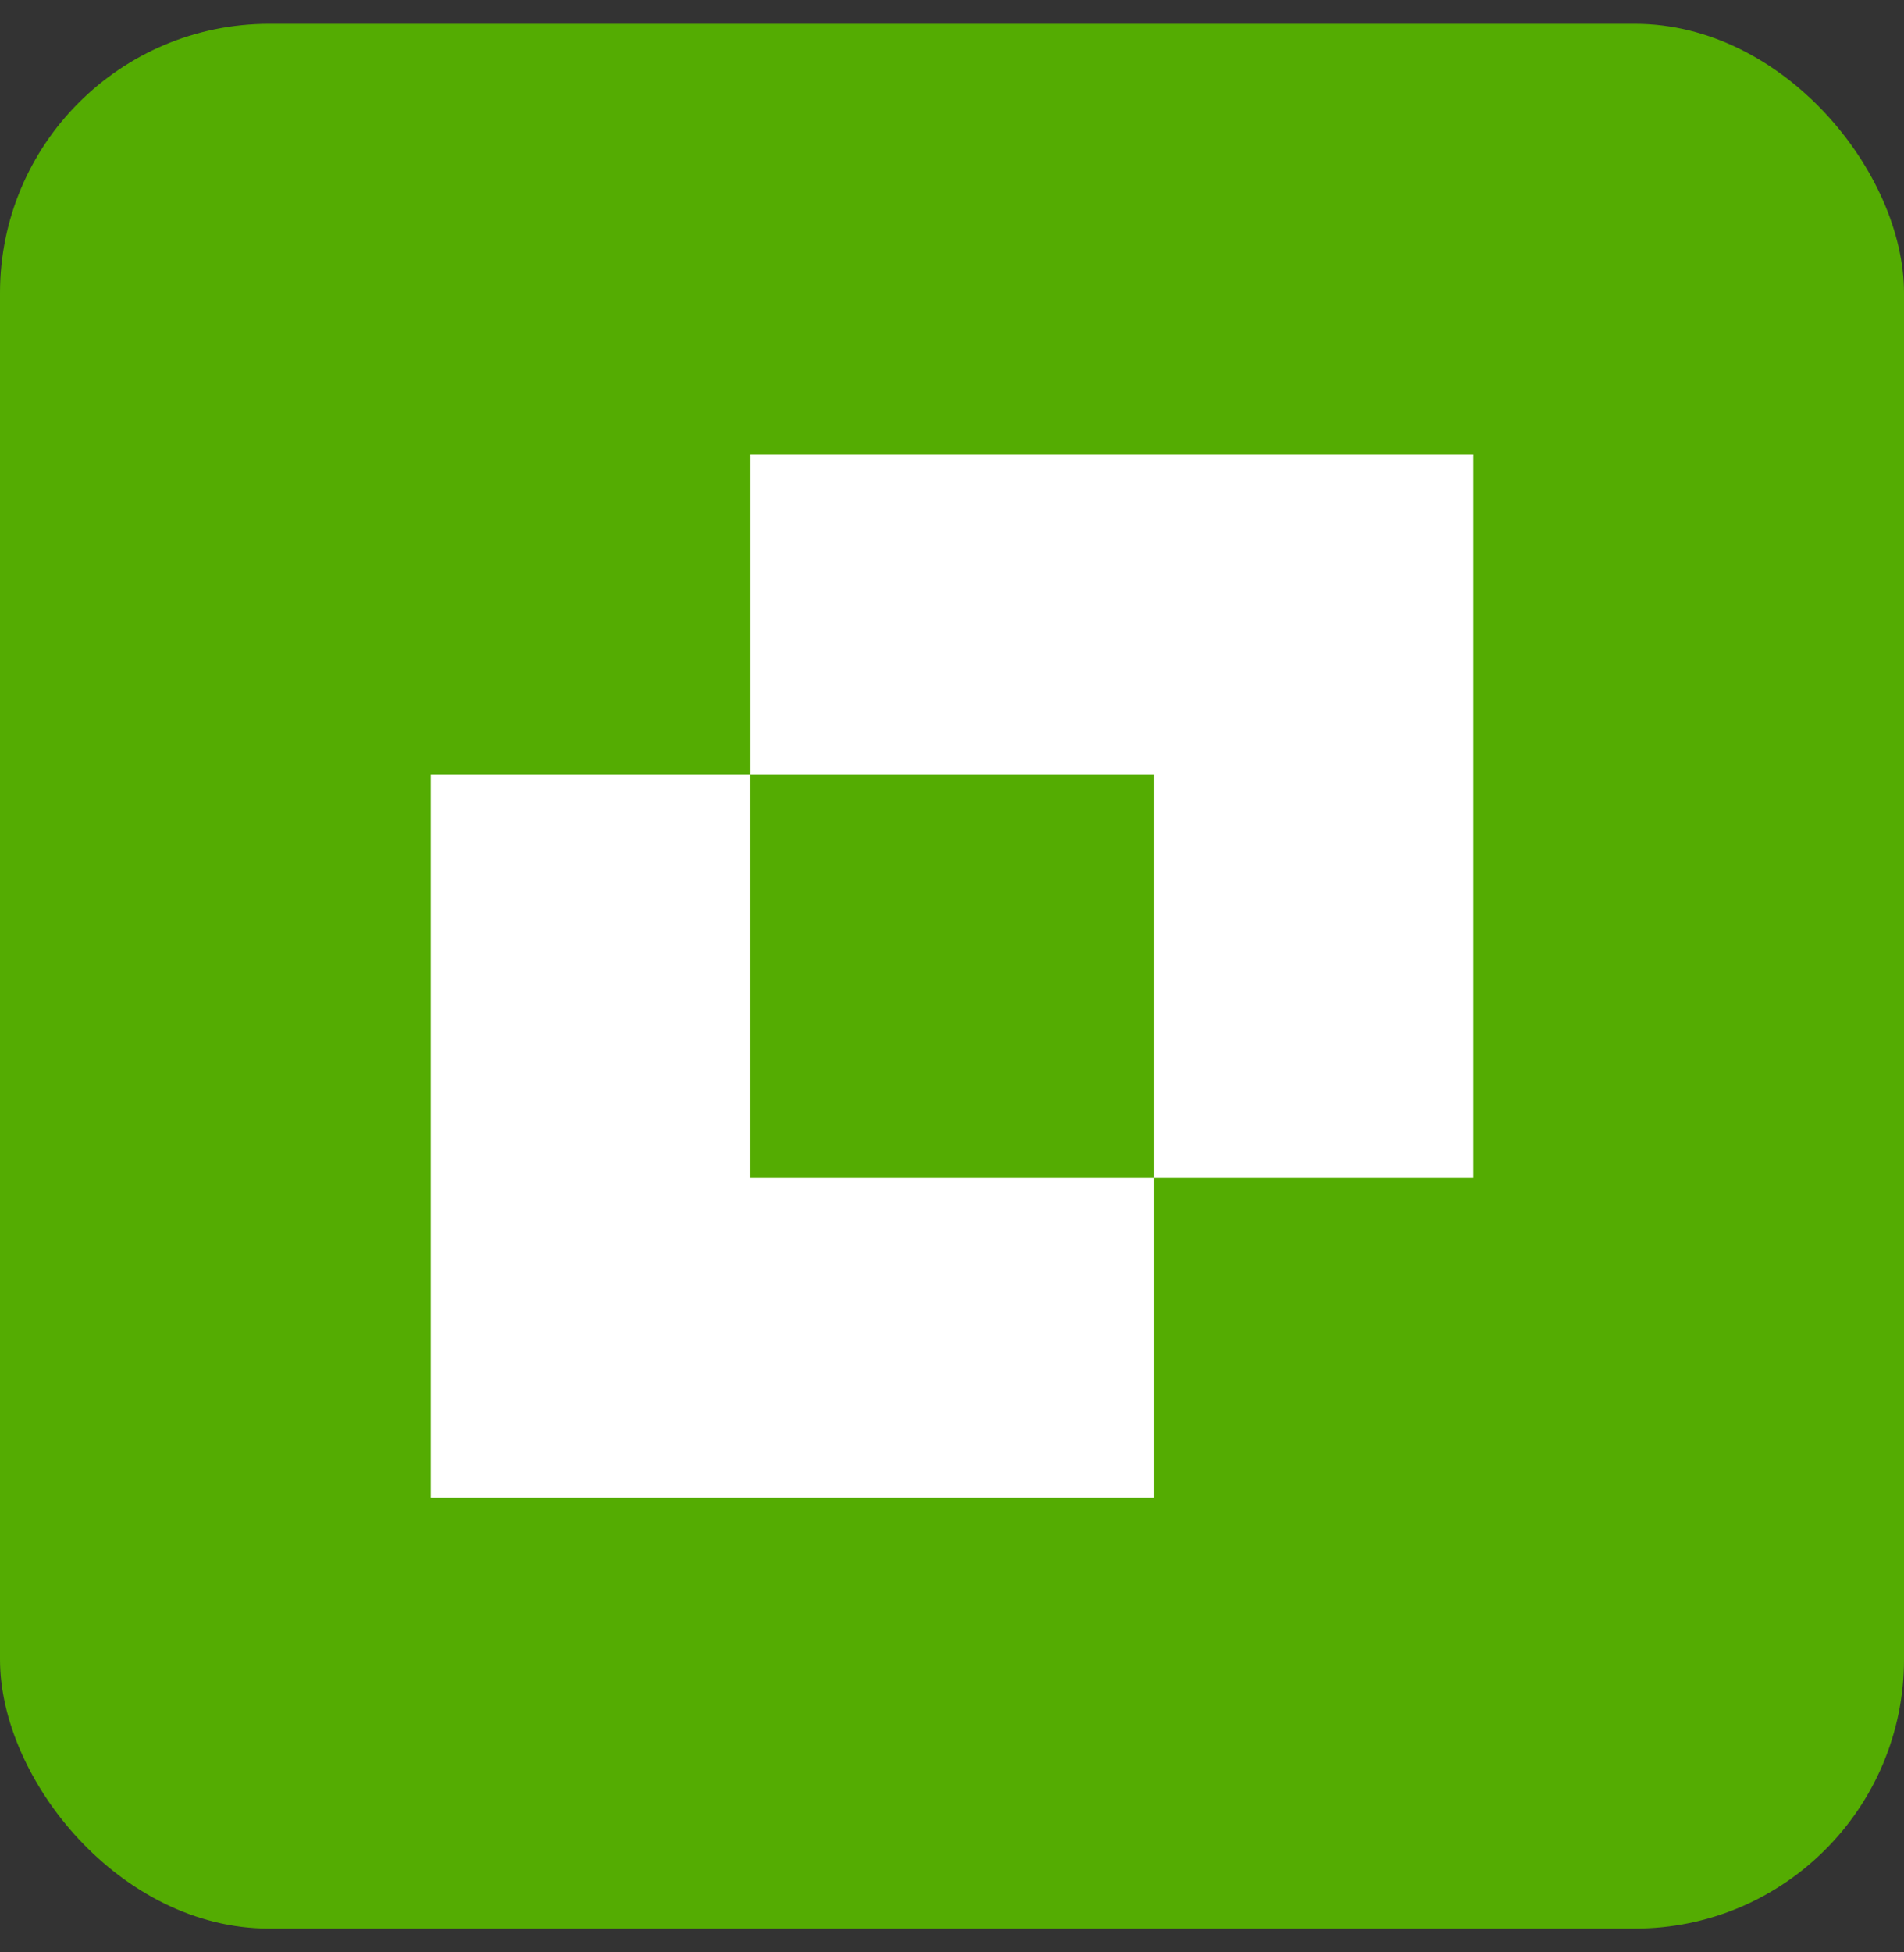
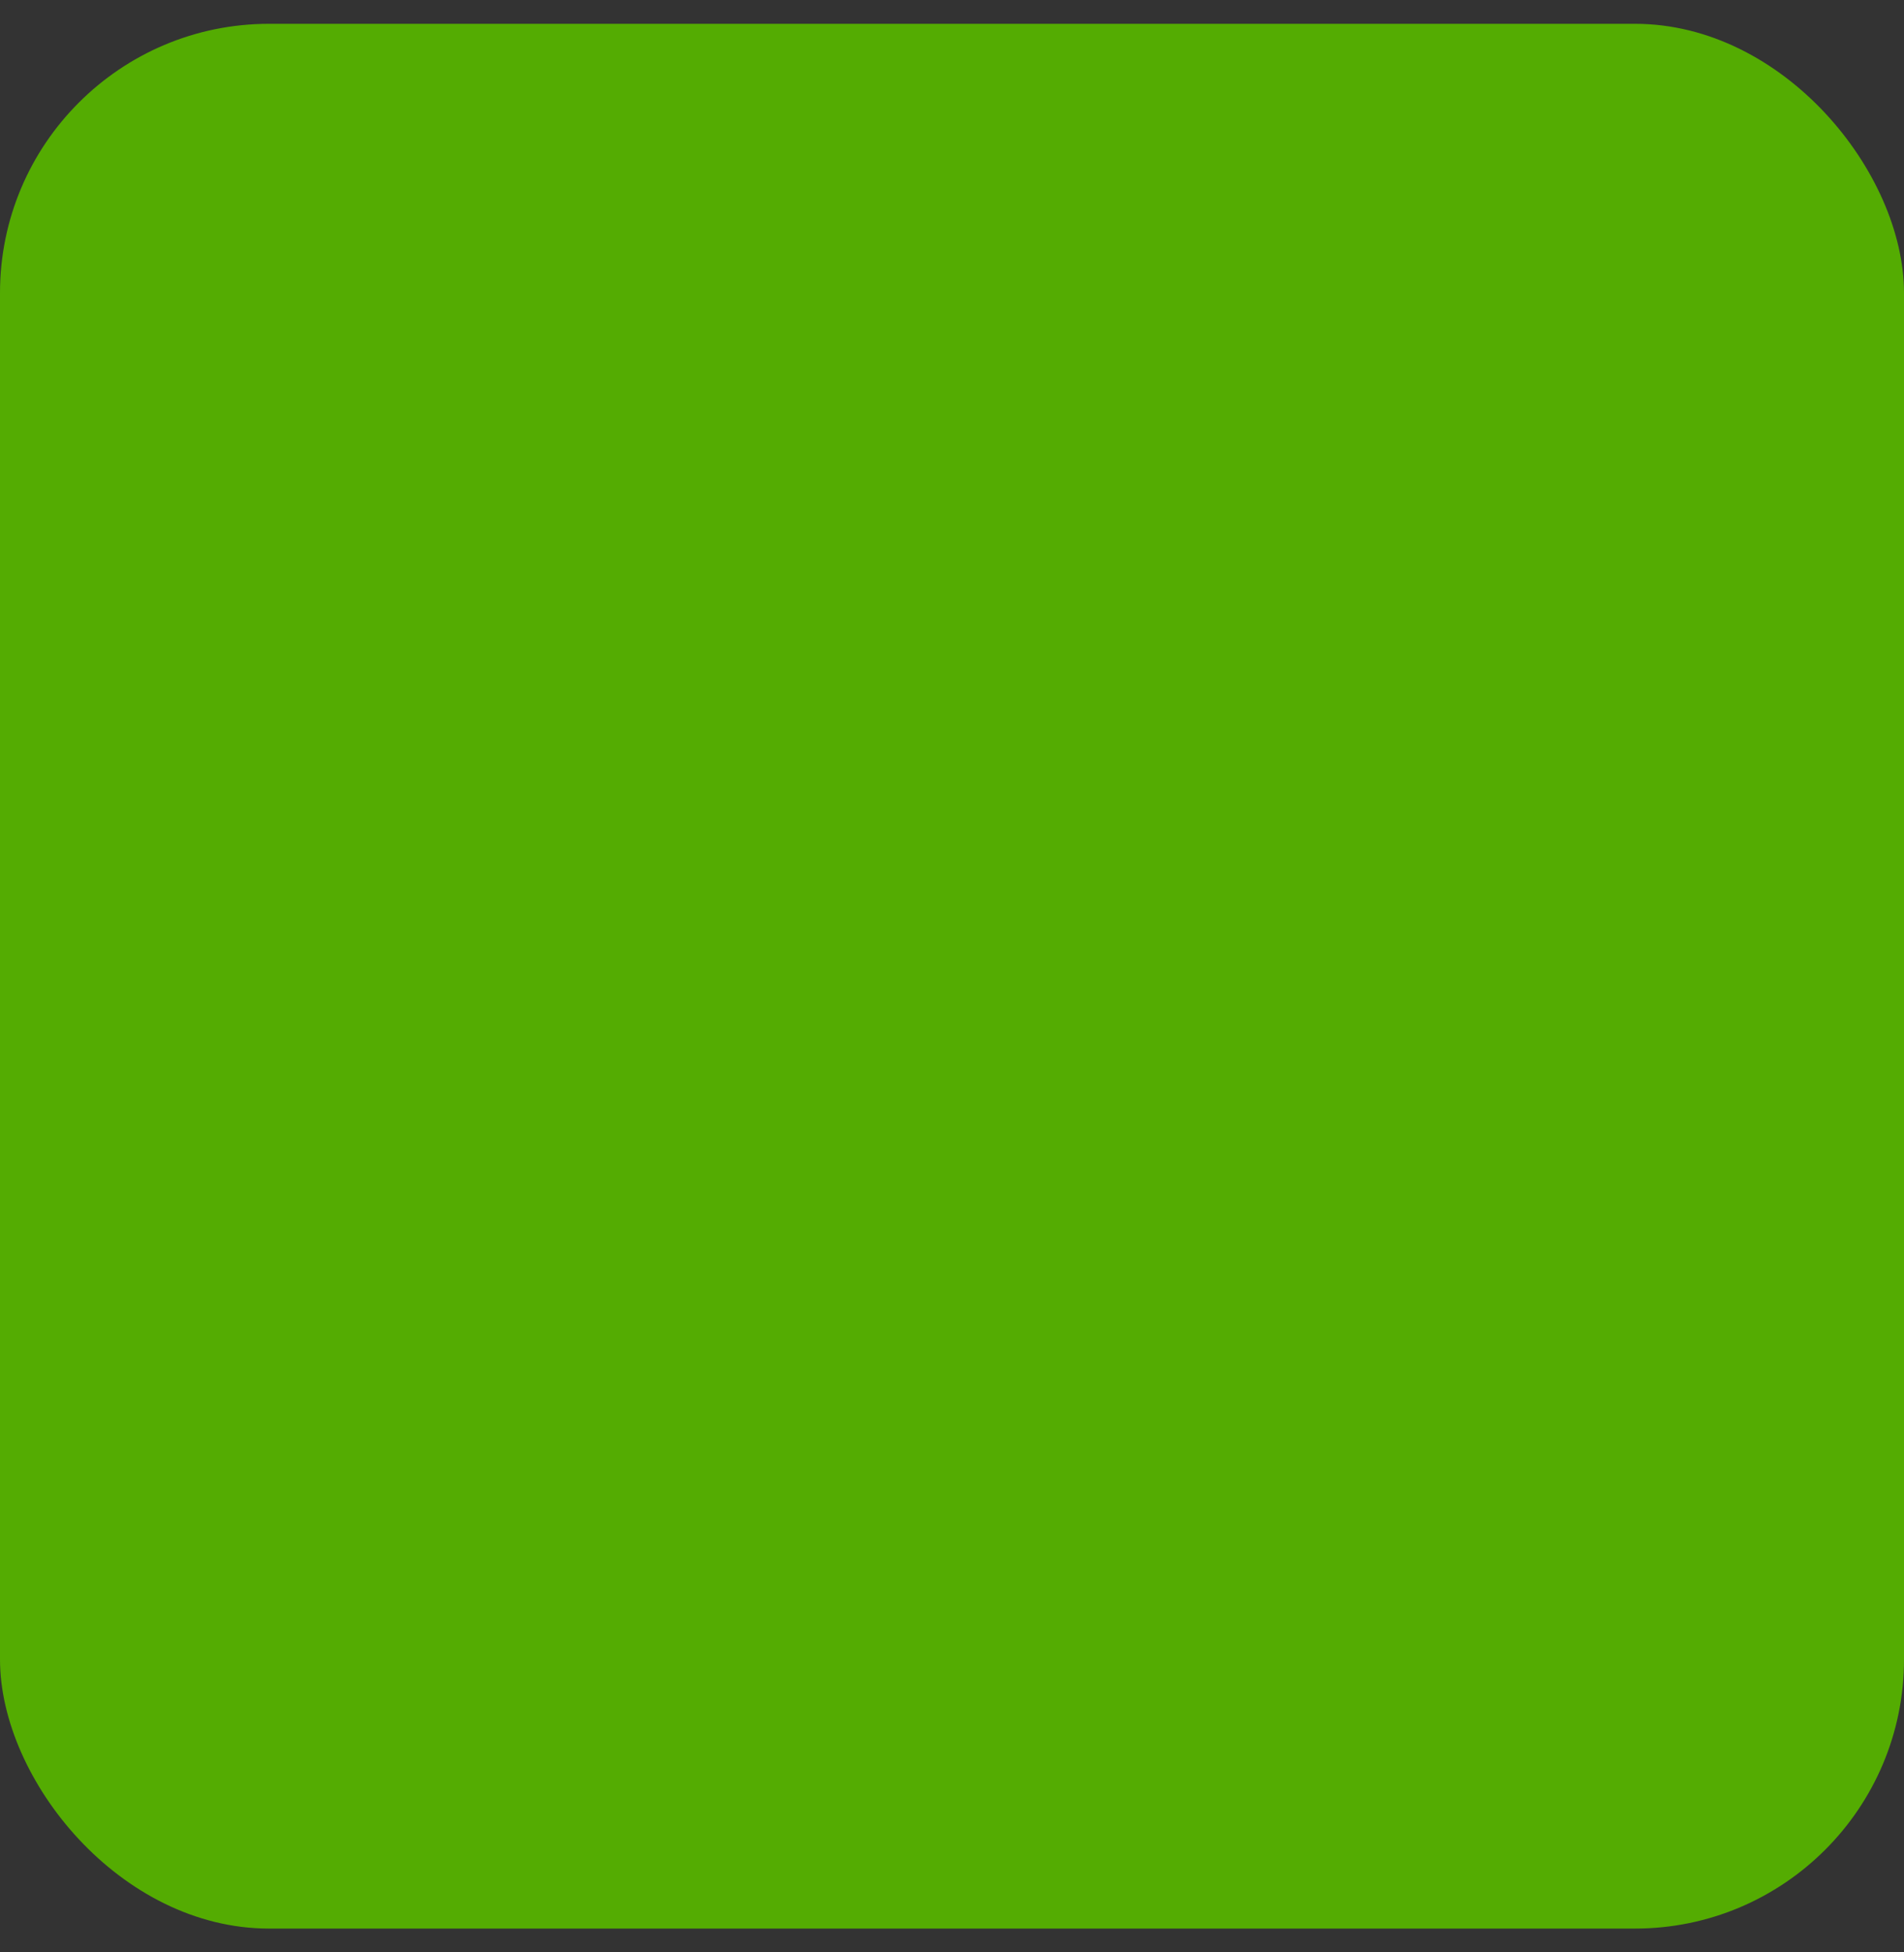
<svg xmlns="http://www.w3.org/2000/svg" width="40" height="41" viewBox="0 0 40 41" fill="none">
  <rect x="0" y="0" width="40" height="41" fill="#333333" stroke="none" />
  <rect y="0.5" width="40" height="40" rx="5.652" fill="#54AC02" />
-   <path d="M24.239 24.739H15.761V16.261H9.049V31.451H24.239V24.739Z" fill="white" />
-   <path d="M24.239 16.261V24.739H30.951V9.55H15.762V16.261H24.239Z" fill="white" />
</svg>